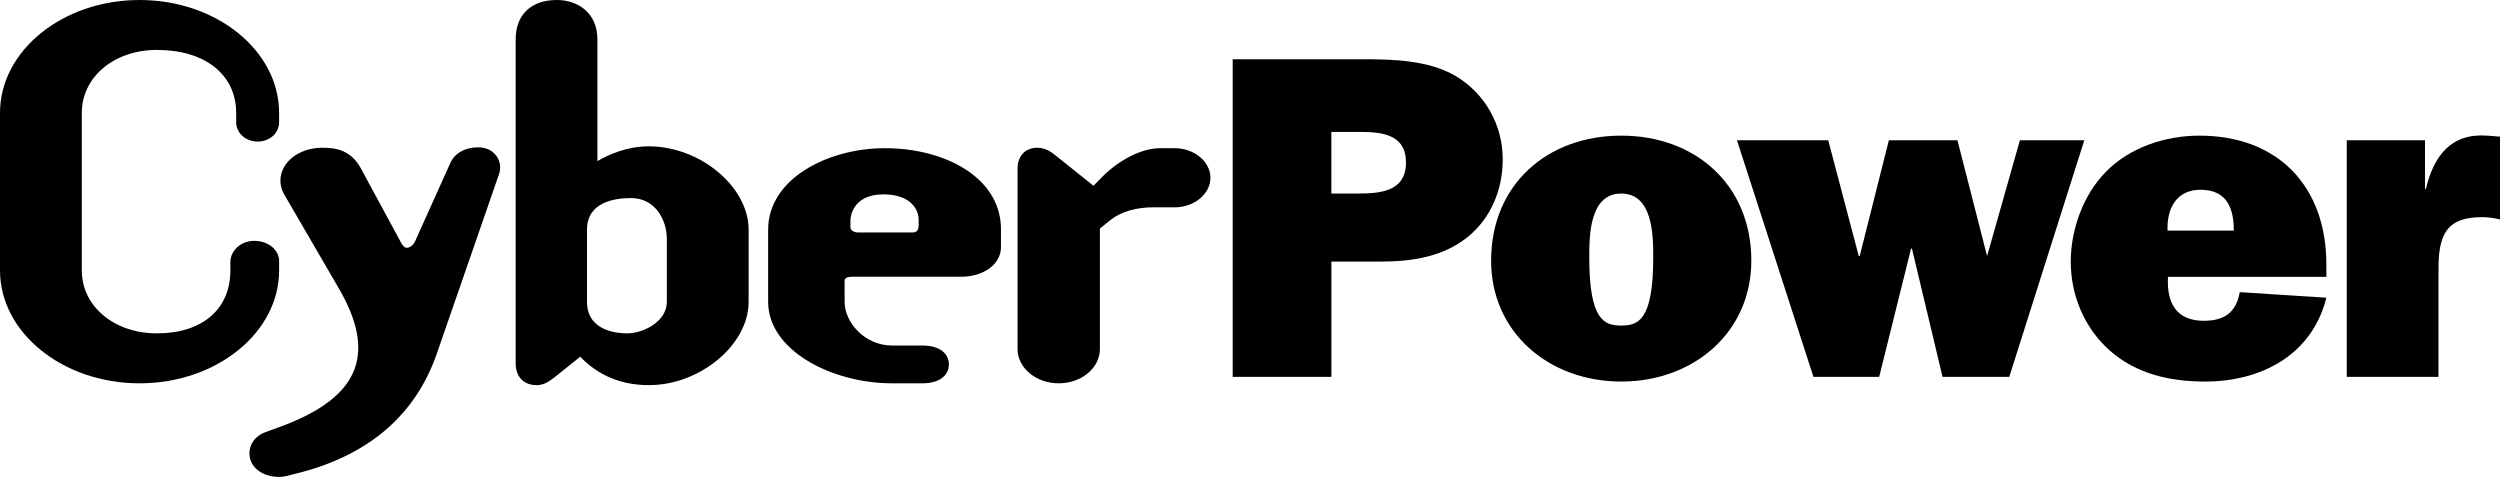
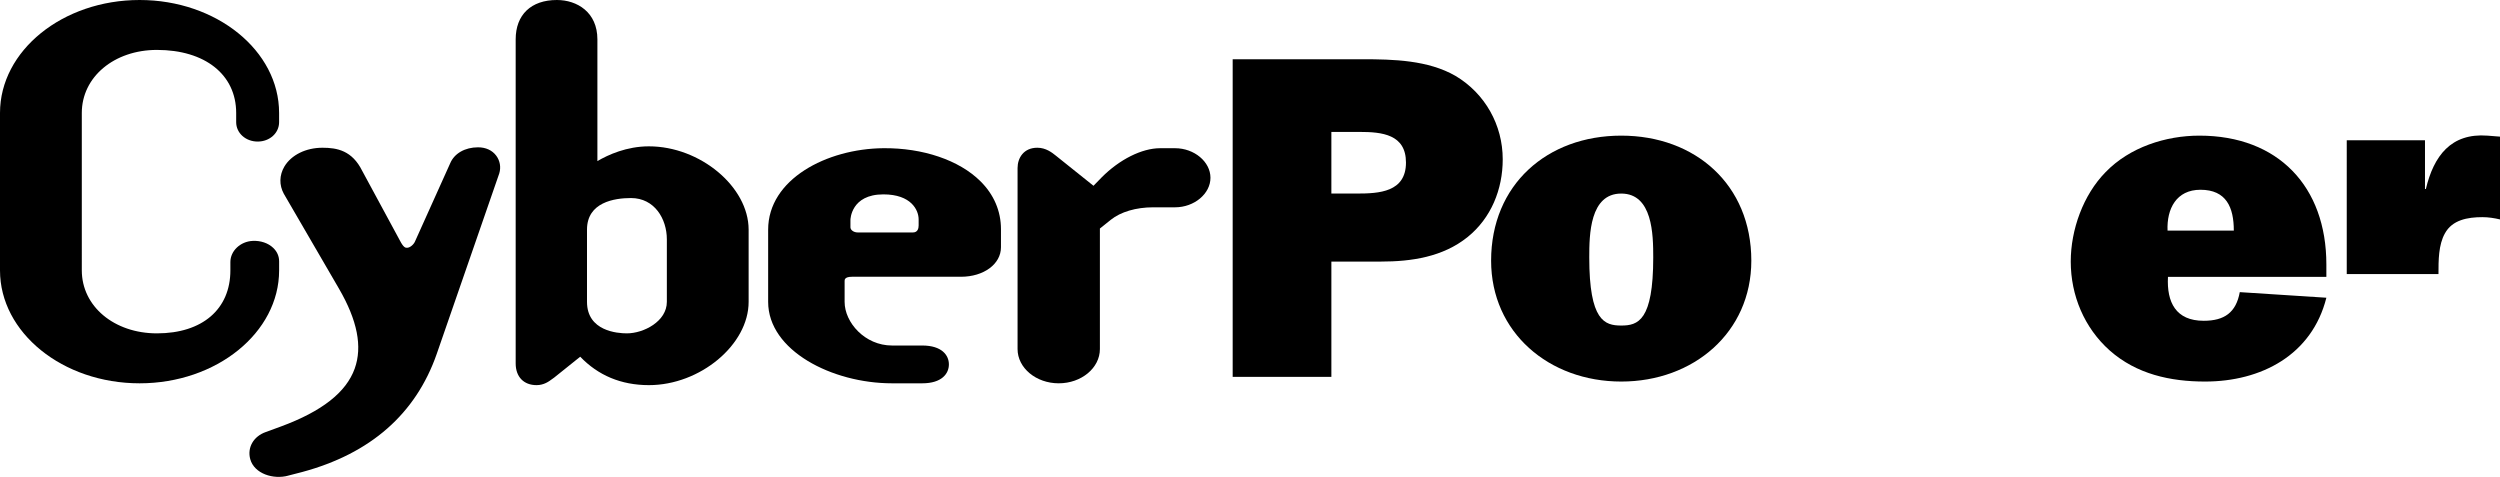
<svg xmlns="http://www.w3.org/2000/svg" version="1.1" id="图层_1" x="0px" y="0px" viewBox="0 0 200 38.151" style="enable-background:new 0 0 200 38.151;" xml:space="preserve">
  <g>
    <path d="M22.329,20.891c0-0.394-0.165-0.772-0.476-1.064c-0.397-0.382-1.011-0.588-1.637-0.555   c-0.985,0.044-1.786,0.802-1.786,1.689v0.67c0,3.108-2.247,5.038-5.874,5.038c-3.426,0-6.012-2.164-6.012-5.038V9.035   c0-2.876,2.586-5.042,6.012-5.042c3.851,0,6.338,1.981,6.338,5.042v0.739c0,0.868,0.756,1.551,1.721,1.551   c0.962,0,1.713-0.682,1.713-1.551V9.035C22.329,4.053,17.322,0,11.169,0C5.01,0,0,4.053,0,9.035v12.596   c0,4.979,5.01,9.034,11.169,9.034c6.153,0,11.161-4.054,11.161-9.034V20.891z" />
    <path d="M38.243,11.785c-1.04,0-1.897,0.488-2.227,1.276l-2.814,6.252c-0.085,0.214-0.378,0.509-0.641,0.509   c-0.12,0-0.27,0-0.567-0.574l-3.014-5.572c-0.808-1.634-2.008-1.857-3.184-1.857c-1.323,0-2.49,0.575-3.046,1.504   c-0.406,0.689-0.426,1.478-0.045,2.178l4.406,7.58c1.483,2.551,1.894,4.653,1.265,6.407c-0.686,1.904-2.617,3.417-5.902,4.631   l-1.207,0.442c-0.982,0.344-1.502,1.237-1.249,2.168c0.326,1.18,1.863,1.647,3.039,1.322H23.05l1.113-0.287   c5.473-1.471,9.097-4.649,10.772-9.442l5.007-14.452c0.149-0.493,0.056-1.015-0.242-1.414   C39.376,12.021,38.863,11.785,38.243,11.785" />
    <path d="M51.911,11.707c-1.769,0-3.245,0.669-4.119,1.18V3.149C47.792,0.974,46.165,0,44.549,0c-2.062,0-3.295,1.178-3.295,3.149   v25.926c0,1.071,0.645,1.736,1.671,1.736c0.587,0,0.986-0.291,1.254-0.493l0.149-0.106c0.025-0.022,1.425-1.139,2.089-1.675   c1.425,1.487,3.261,2.274,5.495,2.274c4.099,0,7.978-3.235,7.978-6.662v-5.779C59.889,14.944,56.011,11.707,51.911,11.707    M53.348,19.147v5.001c0,1.566-1.859,2.521-3.198,2.521c-0.744,0-3.19-0.174-3.19-2.521v-5.779c0-2.196,2.205-2.525,3.52-2.525   C52.361,15.844,53.348,17.507,53.348,19.147" />
    <path d="M70.669,11.856c-4.533,0.04-9.217,2.486-9.217,6.514v5.782c0,3.896,5.121,6.513,9.909,6.513h2.416   c1.574,0,2.134-0.78,2.134-1.514c0-0.73-0.559-1.51-2.134-1.51H71.36c-2.172,0-3.791-1.845-3.791-3.49v-1.67   c0-0.099,0-0.34,0.595-0.34h8.71c1.824,0,3.203-1.014,3.203-2.36v-1.45c0-1.441-0.567-2.772-1.644-3.833   C76.738,12.814,73.833,11.827,70.669,11.856 M73.491,17.553v0.482c0,0.212-0.057,0.562-0.461,0.562h-4.399   c-0.354,0-0.596-0.21-0.596-0.41v-0.595c0-0.019,0.03-2.042,2.636-2.042C72.899,15.551,73.491,16.808,73.491,17.553" />
    <path d="M94.004,11.857h-1.196c-1.455,0-3.245,0.895-4.677,2.336c-0.001,0.004-0.366,0.377-0.652,0.67   c-0.58-0.467-3.018-2.416-3.018-2.416c-0.291-0.233-0.784-0.628-1.474-0.628c-1.093,0-1.582,0.817-1.582,1.626v14.48   c0,1.511,1.479,2.74,3.293,2.74c1.816,0,3.293-1.229,3.293-2.74v-9.642c0.258-0.201,0.868-0.697,0.868-0.697   c0.794-0.638,2.03-1.001,3.389-1.001h1.755c1.536,0,2.833-1.084,2.833-2.362C96.837,12.941,95.54,11.857,94.004,11.857" />
    <path d="M106.51,30.149h-7.896V4.739h10.373c2.486,0,5.262,0.071,7.45,1.331c2.37,1.408,3.781,3.93,3.781,6.673   c0,2.407-0.929,4.705-2.809,6.219c-1.976,1.596-4.492,1.964-6.939,1.964h-3.96V30.149 M108.547,15.484   c1.779,0,3.931-0.112,3.931-2.481c0-2.26-1.927-2.449-3.708-2.449h-2.26v4.931H108.547z" />
    <path d="M140.106,20.854c0,5.74-4.627,9.67-10.406,9.67c-5.785,0-10.411-3.93-10.411-9.67c0-6.077,4.478-10.003,10.411-10.003   C135.622,10.851,140.106,14.777,140.106,20.854 M127.141,20.594c0,5.075,1.229,5.449,2.559,5.449c1.335,0,2.559-0.374,2.559-5.449   c0-1.818-0.045-5.109-2.559-5.109C127.18,15.484,127.141,18.776,127.141,20.594" />
-     <polygon points="160.742,30.149 155.403,30.149 152.956,19.888 152.886,19.888 150.334,30.149 145.075,30.149 138.957,11.221    146.258,11.221 148.701,20.484 148.777,20.484 151.11,11.221 156.596,11.221 158.966,20.484 161.593,11.221 166.744,11.221  " />
    <path d="M186.11,23.818c-1.153,4.591-5.221,6.706-9.707,6.706c-2.777,0-5.483-0.592-7.625-2.485   c-2.038-1.815-3.118-4.41-3.118-7.112c0-2.558,0.999-5.334,2.784-7.153c1.926-1.996,4.812-2.923,7.508-2.923   c6.301,0,10.157,4.071,10.157,10.301v0.999h-12.672c-0.107,2.032,0.629,3.512,2.858,3.512c1.66,0,2.591-0.664,2.887-2.292   L186.11,23.818 M178.705,18.447c0-1.855-0.597-3.266-2.669-3.266c-1.929,0-2.705,1.524-2.632,3.266H178.705z" />
-     <path d="M194.07,15.118c0.627-2.637,2.003-4.489,4.928-4.267L200,10.931v6.623c-0.443-0.106-0.928-0.182-1.409-0.182   c-1.188,0-2.411,0.222-2.999,1.299c-0.514,0.921-0.514,2.145-0.514,3.256v8.223h-7.338V11.223h6.259v3.896H194.07z" />
+     <path d="M194.07,15.118c0.627-2.637,2.003-4.489,4.928-4.267L200,10.931v6.623c-0.443-0.106-0.928-0.182-1.409-0.182   c-1.188,0-2.411,0.222-2.999,1.299c-0.514,0.921-0.514,2.145-0.514,3.256h-7.338V11.223h6.259v3.896H194.07z" />
  </g>
</svg>